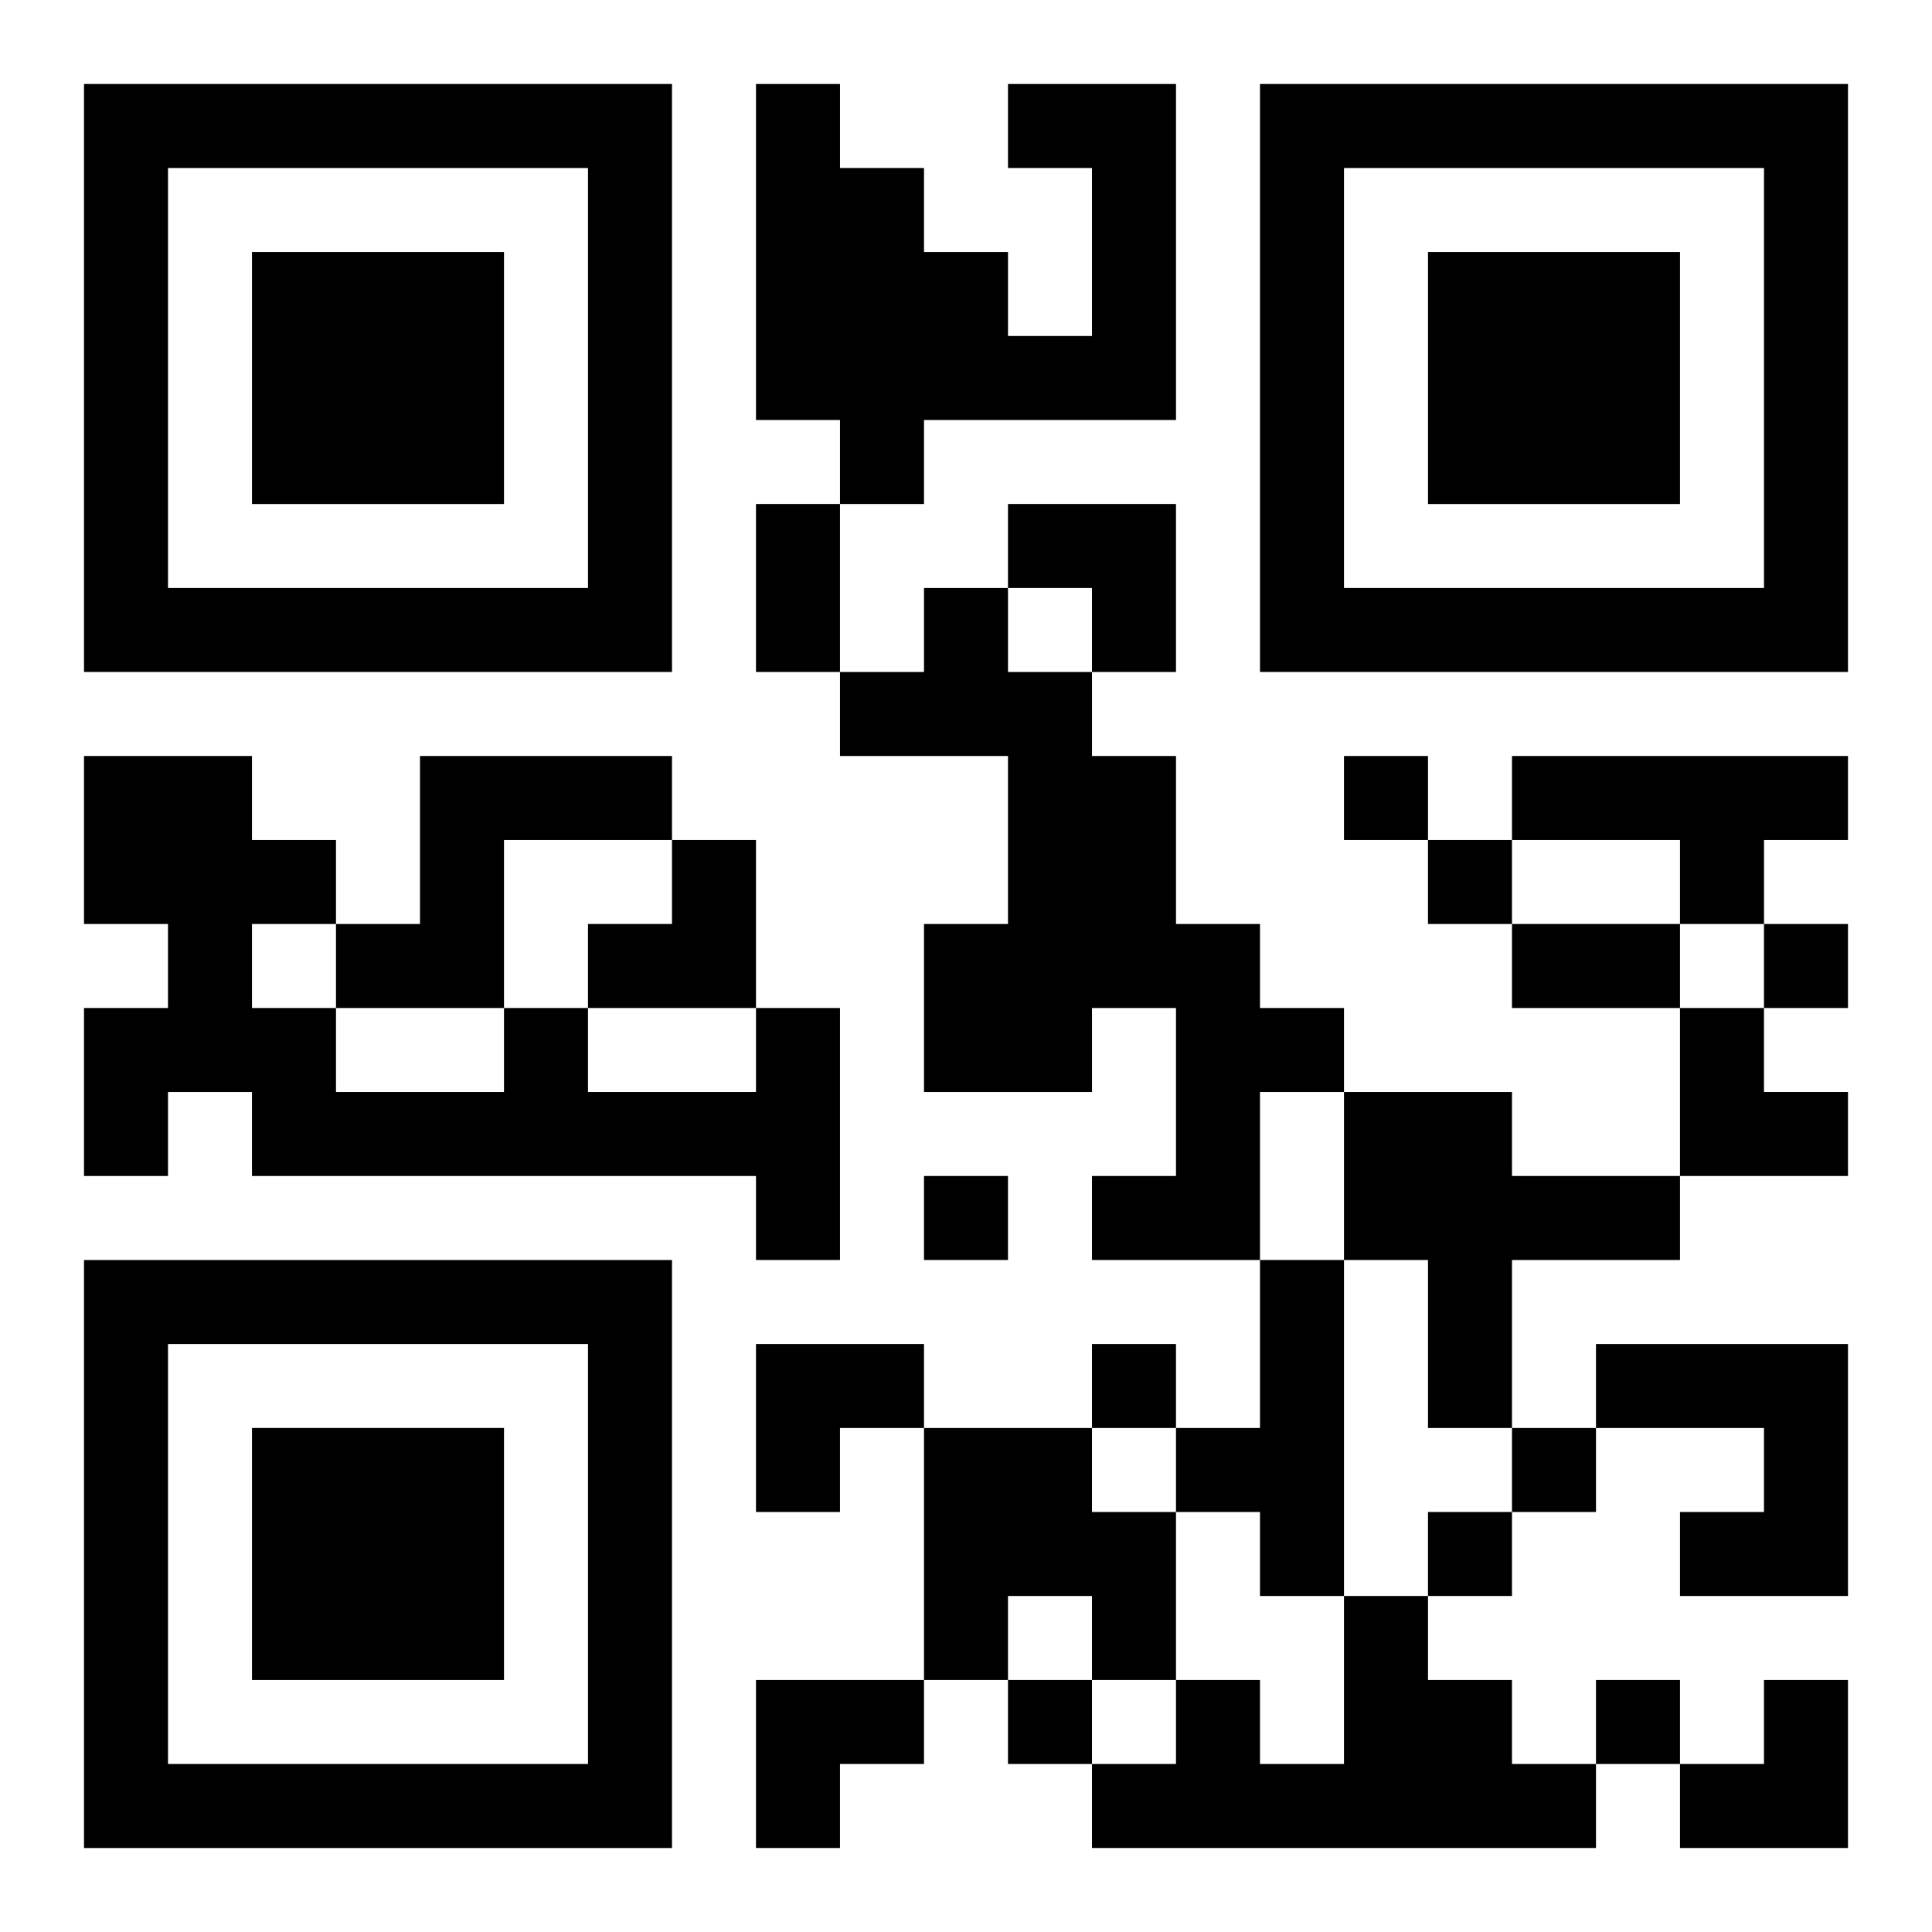
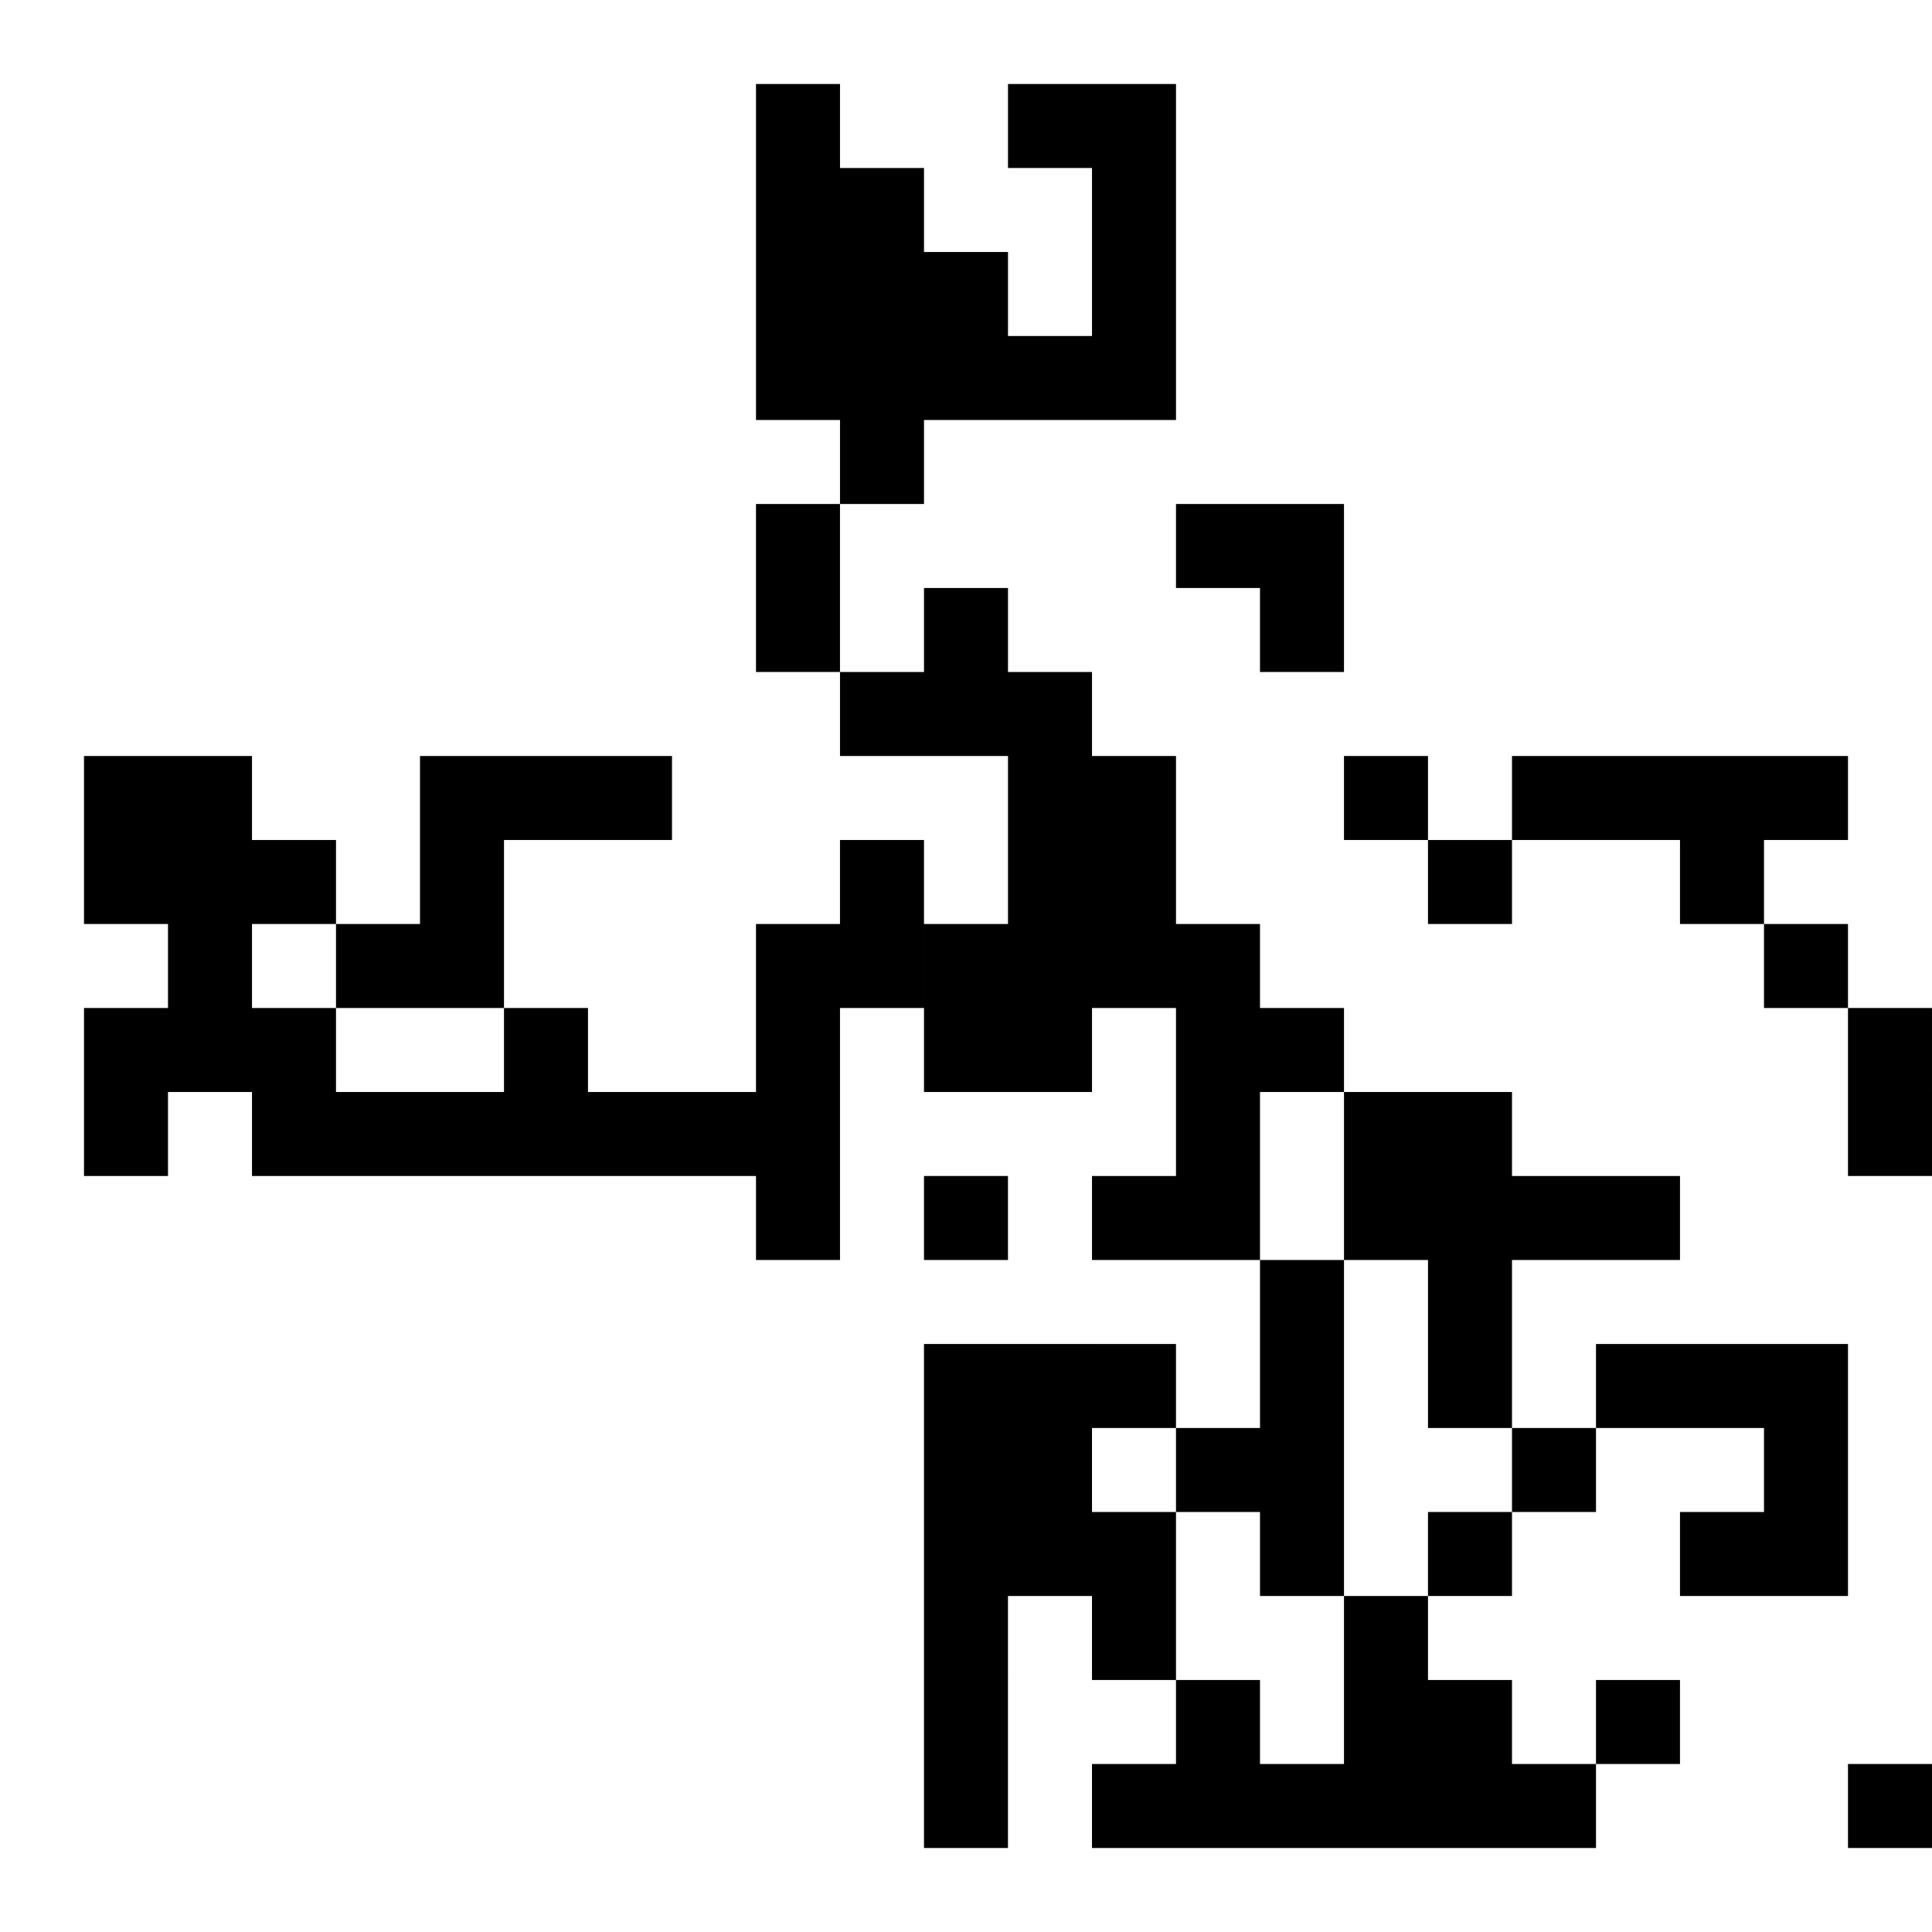
<svg xmlns="http://www.w3.org/2000/svg" xmlns:xlink="http://www.w3.org/1999/xlink" width="250" height="250" baseProfile="full" version="1.1" viewBox="-1 -1 23 23">
  <symbol id="a">
-     <path d="m0 7v7h7v-7h-7zm1 1h5v5h-5v-5zm1 1v3h3v-3h-3z" />
-   </symbol>
+     </symbol>
  <use y="-7" xlink:href="#a" />
  <use y="7" xlink:href="#a" />
  <use x="14" y="-7" xlink:href="#a" />
-   <path d="m11 0h2v4h-3v1h-1v-1h-1v-4h1v1h1v1h1v1h1v-2h-1v-1m-1 6h1v1h1v1h1v2h1v1h1v1h-1v2h-2v-1h1v-2h-1v1h-2v-2h1v-2h-2v-1h1v-1m-6 2h3v1h-2v2h-2v-1h1v-2m13 0h4v1h-1v1h-1v-1h-2v-1m-9 3h1v3h-1v-1h-6v-1h-1v1h-1v-2h1v-1h-1v-2h2v1h1v1h-1v1h1v1h2v-1h1v1h2v-1m7 1h2v1h2v1h-2v2h-1v-2h-1v-2m-1 2h1v4h-1v-1h-1v-1h1v-2m4 1h3v3h-2v-1h1v-1h-2v-1m-8 1h2v1h1v2h-1v-1h-1v1h-1v-3m5 2h1v1h1v1h1v1h-6v-1h1v-1h1v1h1v-2m0-10v1h1v-1h-1m1 1v1h1v-1h-1m4 1v1h1v-1h-1m-10 3v1h1v-1h-1m2 2v1h1v-1h-1m5 1v1h1v-1h-1m-1 1v1h1v-1h-1m-5 2v1h1v-1h-1m7 0v1h1v-1h-1m-10-14h1v2h-1v-2m9 5h2v1h-2v-1m-6-5h2v2h-1v-1h-1zm-5 4m1 0h1v2h-2v-1h1zm12 2h1v1h1v1h-2zm-11 4h2v1h-1v1h-1zm0 4h2v1h-1v1h-1zm11 0m1 0h1v2h-2v-1h1z" />
+   <path d="m11 0h2v4h-3v1h-1v-1h-1v-4h1v1h1v1h1v1h1v-2h-1v-1m-1 6h1v1h1v1h1v2h1v1h1v1h-1v2h-2v-1h1v-2h-1v1h-2v-2h1v-2h-2v-1h1v-1m-6 2h3v1h-2v2h-2v-1h1v-2m13 0h4v1h-1v1h-1v-1h-2v-1m-9 3h1v3h-1v-1h-6v-1h-1v1h-1v-2h1v-1h-1v-2h2v1h1v1h-1v1h1v1h2v-1h1v1h2v-1m7 1h2v1h2v1h-2v2h-1v-2h-1v-2m-1 2h1v4h-1v-1h-1v-1h1v-2m4 1h3v3h-2v-1h1v-1h-2v-1m-8 1h2v1h1v2h-1v-1h-1v1h-1v-3m5 2h1v1h1v1h1v1h-6v-1h1v-1h1v1h1v-2m0-10v1h1v-1h-1m1 1v1h1v-1h-1m4 1v1h1v-1h-1m-10 3v1h1v-1h-1m2 2v1h1v-1h-1m5 1v1h1v-1h-1m-1 1v1h1v-1h-1m-5 2v1h1v-1h-1m7 0v1h1v-1h-1m-10-14h1v2h-1v-2m9 5h2v1v-1m-6-5h2v2h-1v-1h-1zm-5 4m1 0h1v2h-2v-1h1zm12 2h1v1h1v1h-2zm-11 4h2v1h-1v1h-1zm0 4h2v1h-1v1h-1zm11 0m1 0h1v2h-2v-1h1z" />
</svg>